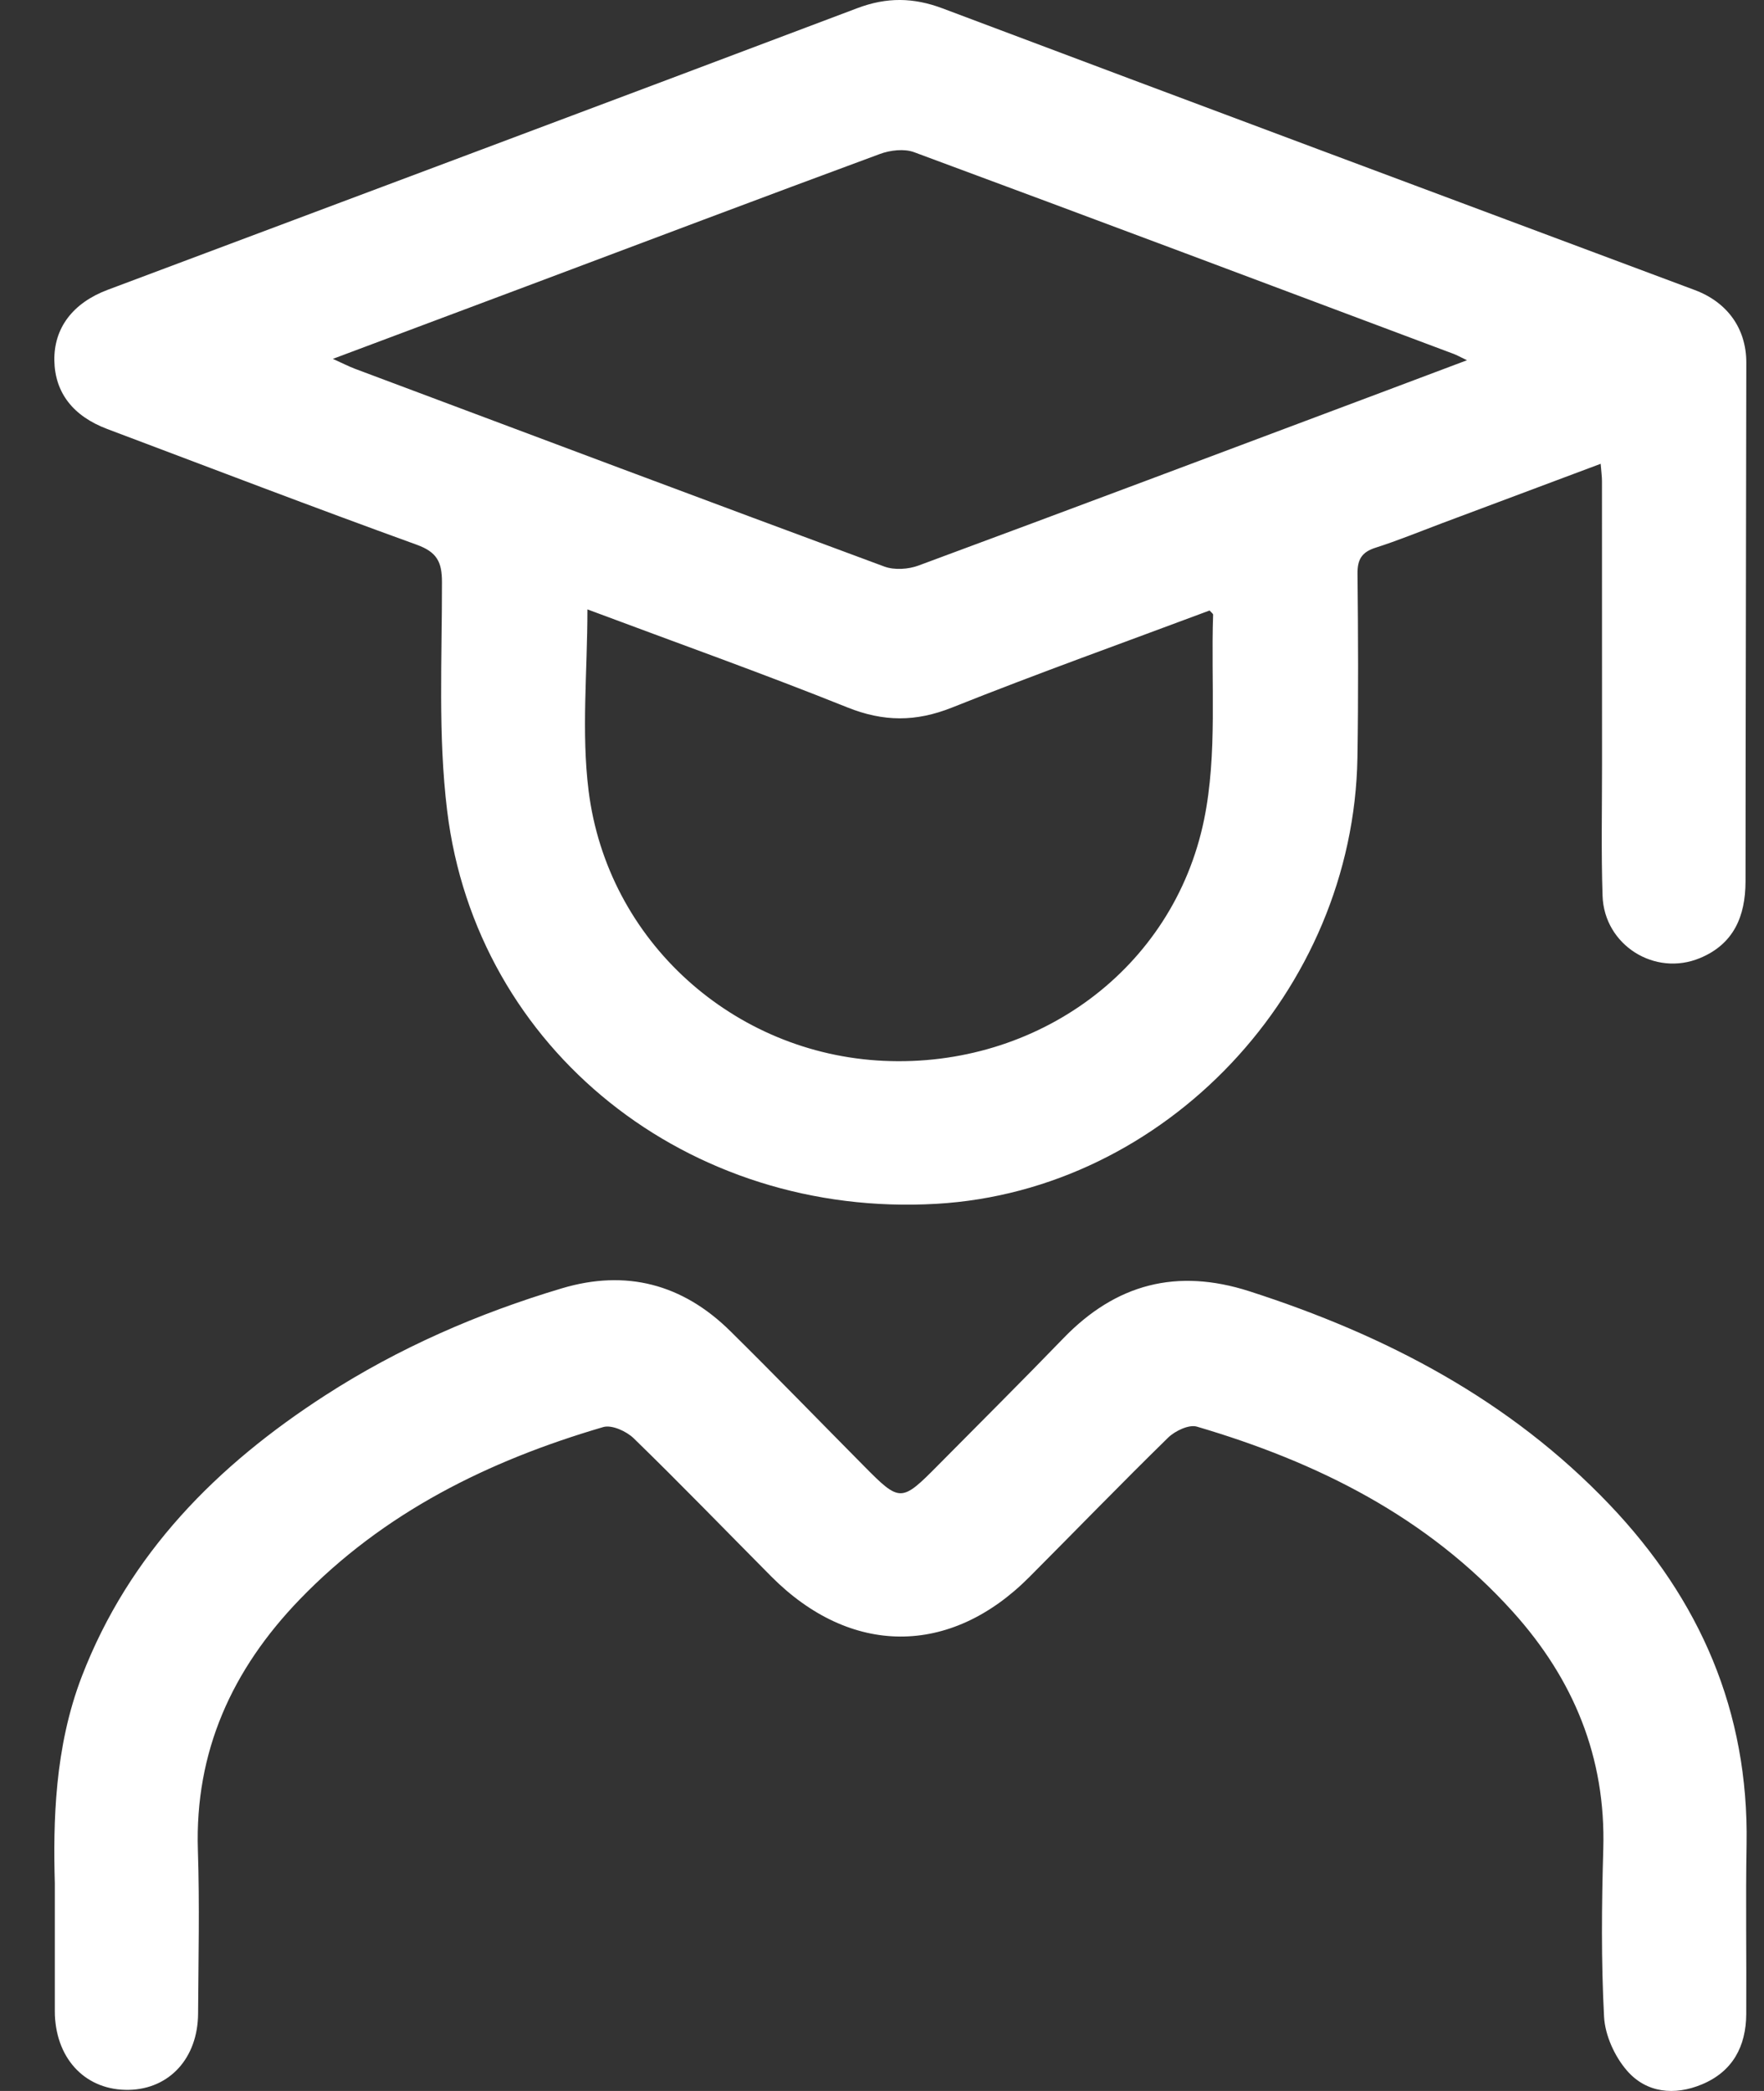
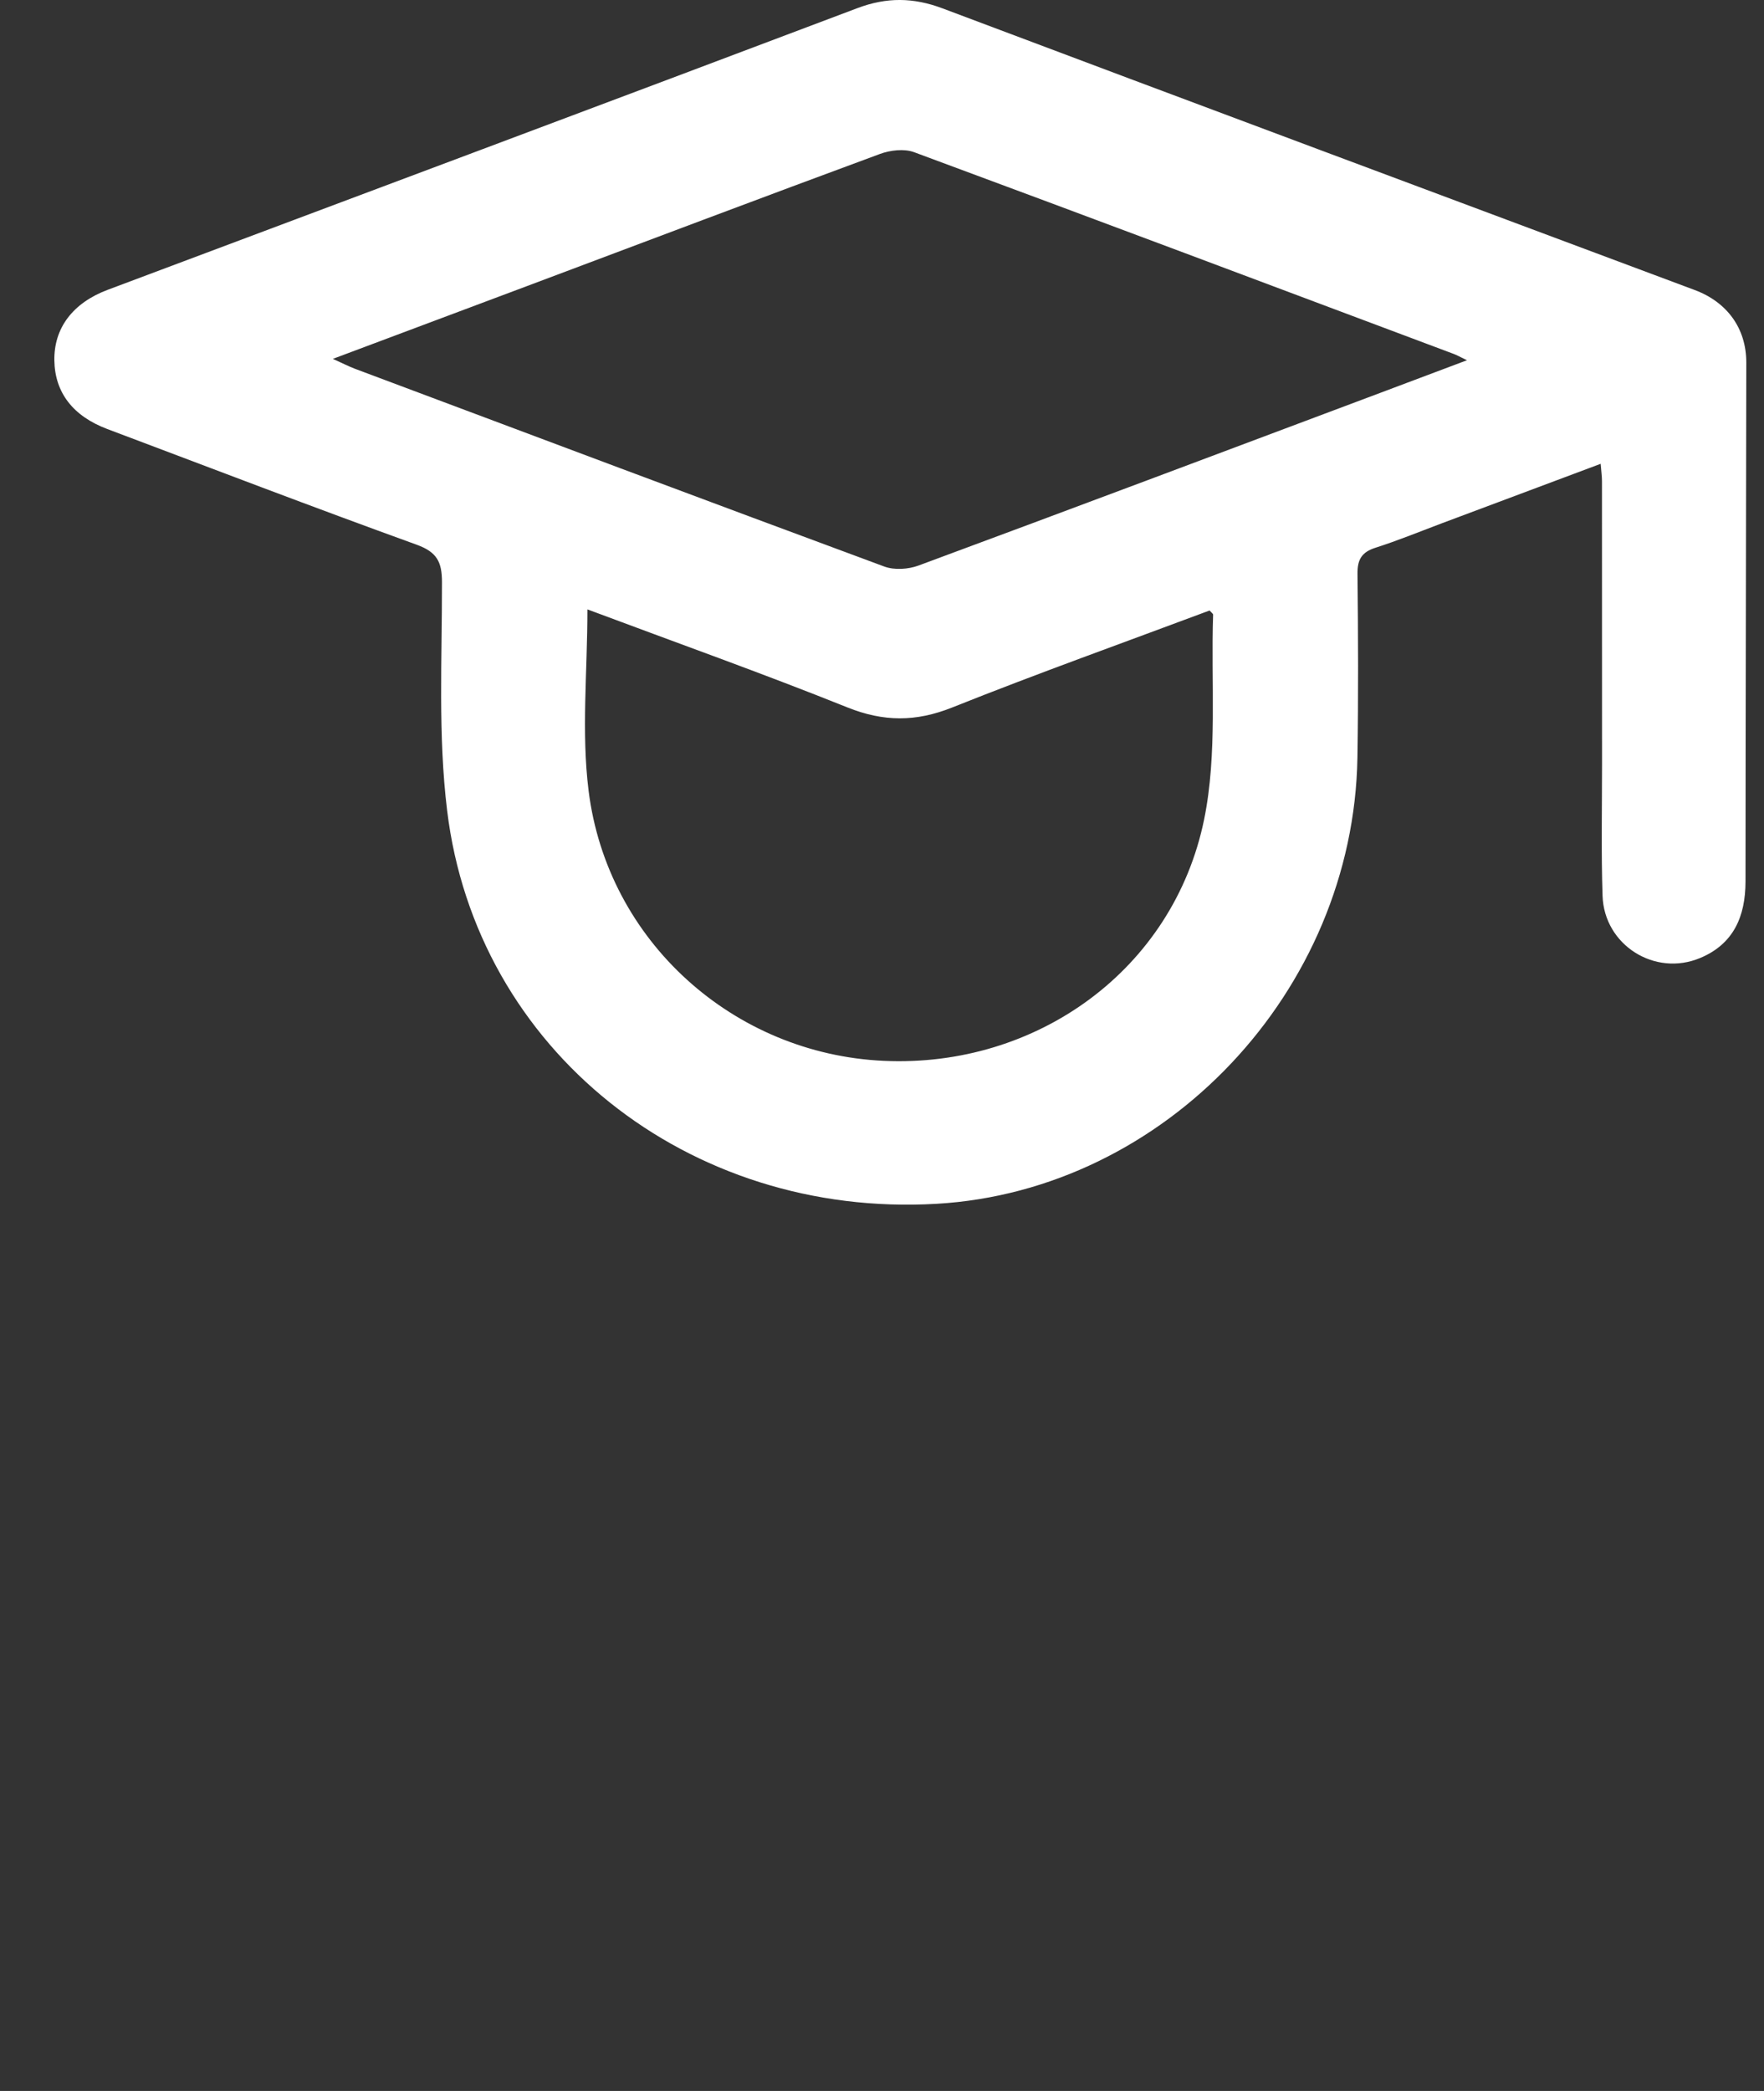
<svg xmlns="http://www.w3.org/2000/svg" width="27" height="32" viewBox="0 0 27 32" fill="none">
  <rect x="0" y="0" width="27" height="32" fill="#333333" stroke="none" />
  <path fill-rule="evenodd" clip-rule="evenodd" d="M24.5 7.098C23.657 7.414 22.86 7.713 22.062 8.011C21.727 8.137 21.396 8.273 21.055 8.382C20.842 8.449 20.775 8.564 20.778 8.784C20.788 9.72 20.792 10.657 20.777 11.594C20.718 15.168 17.835 18.22 14.335 18.423C10.538 18.644 7.29 16.071 6.844 12.406C6.703 11.254 6.767 10.076 6.765 8.909C6.765 8.597 6.686 8.448 6.377 8.336C4.793 7.763 3.22 7.16 1.643 6.566C1.116 6.368 0.84 6.007 0.832 5.517C0.824 5.023 1.111 4.637 1.649 4.435C5.474 2.999 9.3 1.569 13.122 0.125C13.572 -0.045 13.981 -0.04 14.429 0.129C18.264 1.573 22.103 3.004 25.941 4.439C26.438 4.625 26.729 5.027 26.729 5.548C26.726 8.196 26.718 10.843 26.717 13.491C26.716 14.023 26.536 14.447 26.023 14.661C25.329 14.952 24.554 14.463 24.529 13.71C24.507 13.04 24.521 12.369 24.521 11.698C24.52 10.253 24.521 8.808 24.52 7.362C24.52 7.294 24.51 7.225 24.5 7.098ZM22.454 5.513C22.337 5.457 22.297 5.434 22.255 5.418C19.501 4.385 16.749 3.35 13.991 2.329C13.839 2.273 13.627 2.298 13.469 2.356C11.662 3.023 9.859 3.705 8.056 4.382C7.088 4.745 6.119 5.108 5.095 5.492C5.246 5.56 5.336 5.607 5.431 5.643C8.132 6.656 10.832 7.67 13.537 8.671C13.69 8.727 13.903 8.713 14.059 8.655C16.396 7.79 18.728 6.912 21.061 6.037C21.501 5.872 21.942 5.706 22.454 5.513ZM8.991 9.326C8.991 10.283 8.897 11.205 9.009 12.101C9.297 14.406 11.229 16.129 13.525 16.235C15.867 16.343 17.958 14.84 18.43 12.543C18.637 11.531 18.533 10.455 18.568 9.407C18.568 9.392 18.542 9.375 18.514 9.343C17.199 9.835 15.875 10.308 14.57 10.829C14.017 11.049 13.524 11.048 12.97 10.826C11.667 10.303 10.342 9.832 8.991 9.326Z" fill="white" />
-   <path fill-rule="evenodd" clip-rule="evenodd" d="M0.839 28.821C0.814 27.89 0.832 26.748 1.253 25.654C1.979 23.772 3.321 22.424 4.98 21.353C6.103 20.628 7.319 20.099 8.598 19.717C9.584 19.422 10.45 19.652 11.178 20.371C11.869 21.053 12.545 21.751 13.229 22.441C13.774 22.992 13.797 22.991 14.354 22.428C14.996 21.779 15.644 21.135 16.279 20.478C17.082 19.648 18.013 19.405 19.122 19.761C21.211 20.433 23.108 21.423 24.638 23.029C26.021 24.481 26.768 26.194 26.733 28.224C26.718 29.09 26.733 29.958 26.728 30.825C26.725 31.32 26.518 31.704 26.05 31.899C25.631 32.074 25.2 32.032 24.902 31.688C24.714 31.471 24.567 31.148 24.552 30.865C24.507 30.011 24.515 29.154 24.54 28.299C24.581 26.892 24.084 25.698 23.158 24.669C21.847 23.213 20.165 22.376 18.32 21.833C18.198 21.797 17.986 21.898 17.88 22.001C17.161 22.704 16.461 23.427 15.751 24.139C14.541 25.353 13.019 25.347 11.805 24.126C11.104 23.42 10.413 22.705 9.7 22.012C9.588 21.903 9.363 21.801 9.232 21.84C7.478 22.354 5.874 23.144 4.586 24.479C3.555 25.548 2.98 26.802 3.029 28.317C3.056 29.149 3.037 29.982 3.032 30.815C3.028 31.497 2.594 31.97 1.973 31.983C1.328 31.995 0.87 31.534 0.84 30.841C0.839 30.818 0.839 30.795 0.839 30.772C0.839 30.194 0.839 29.616 0.839 28.821Z" fill="white" />
</svg>